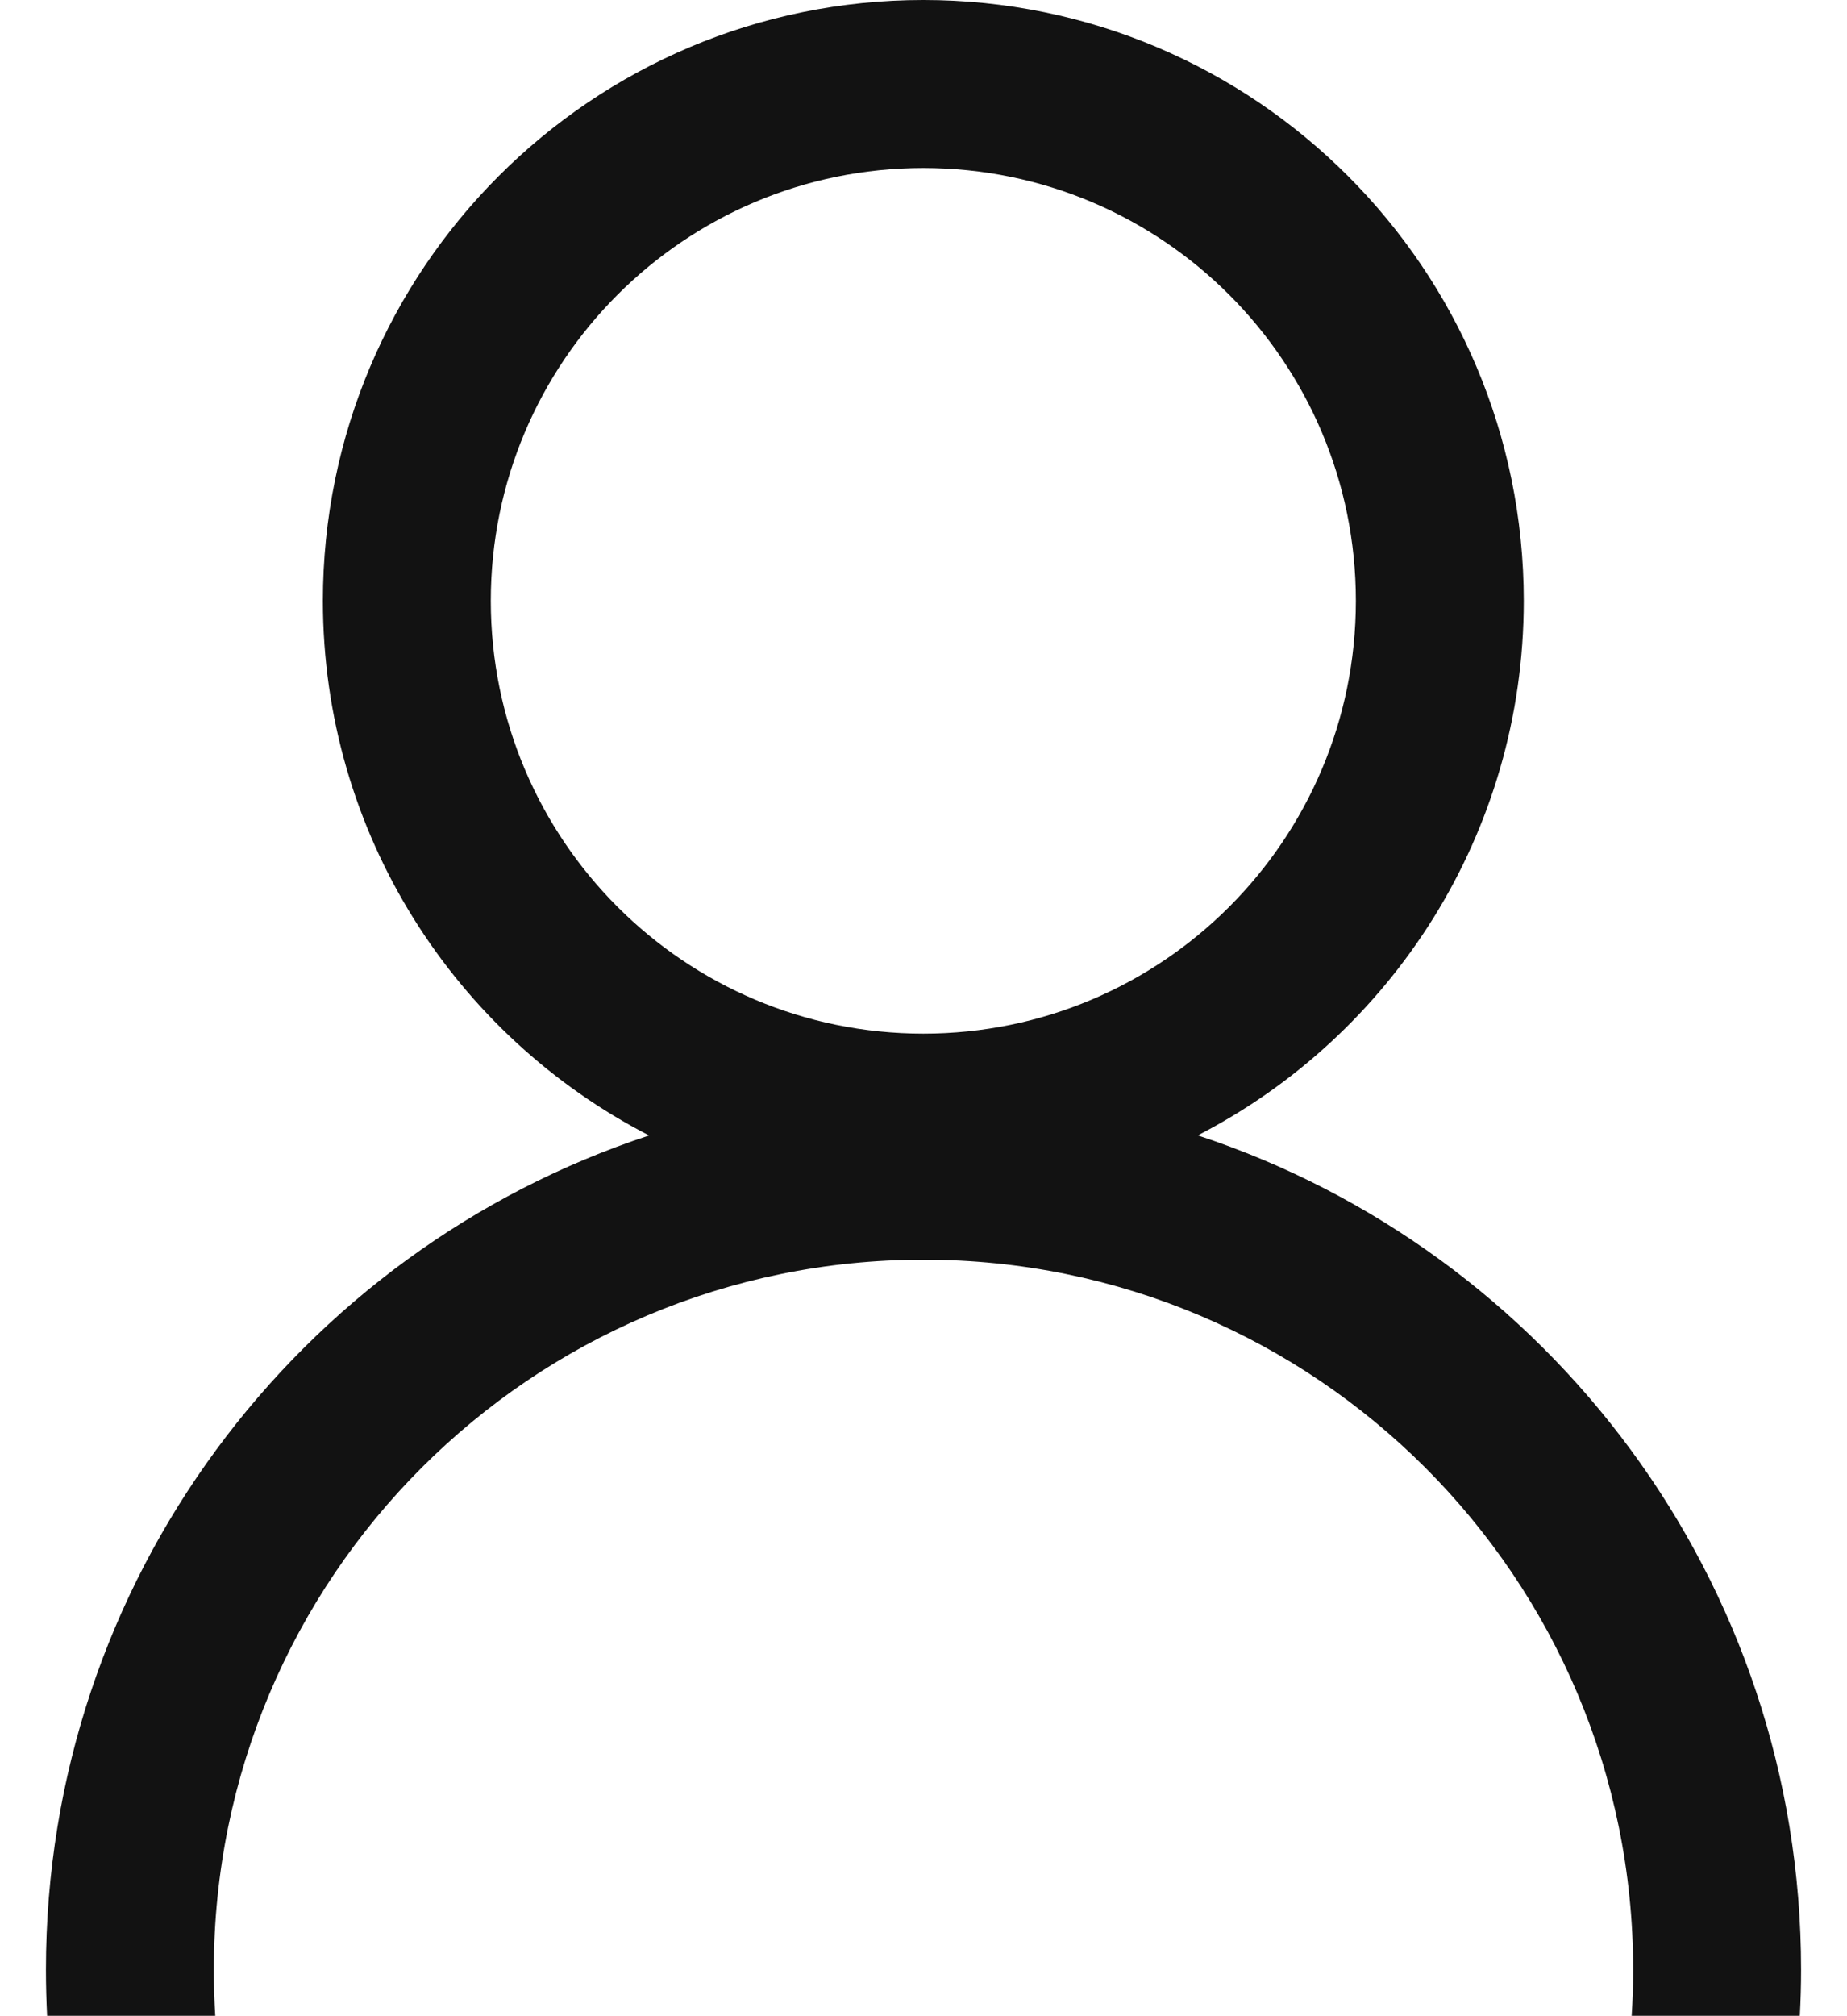
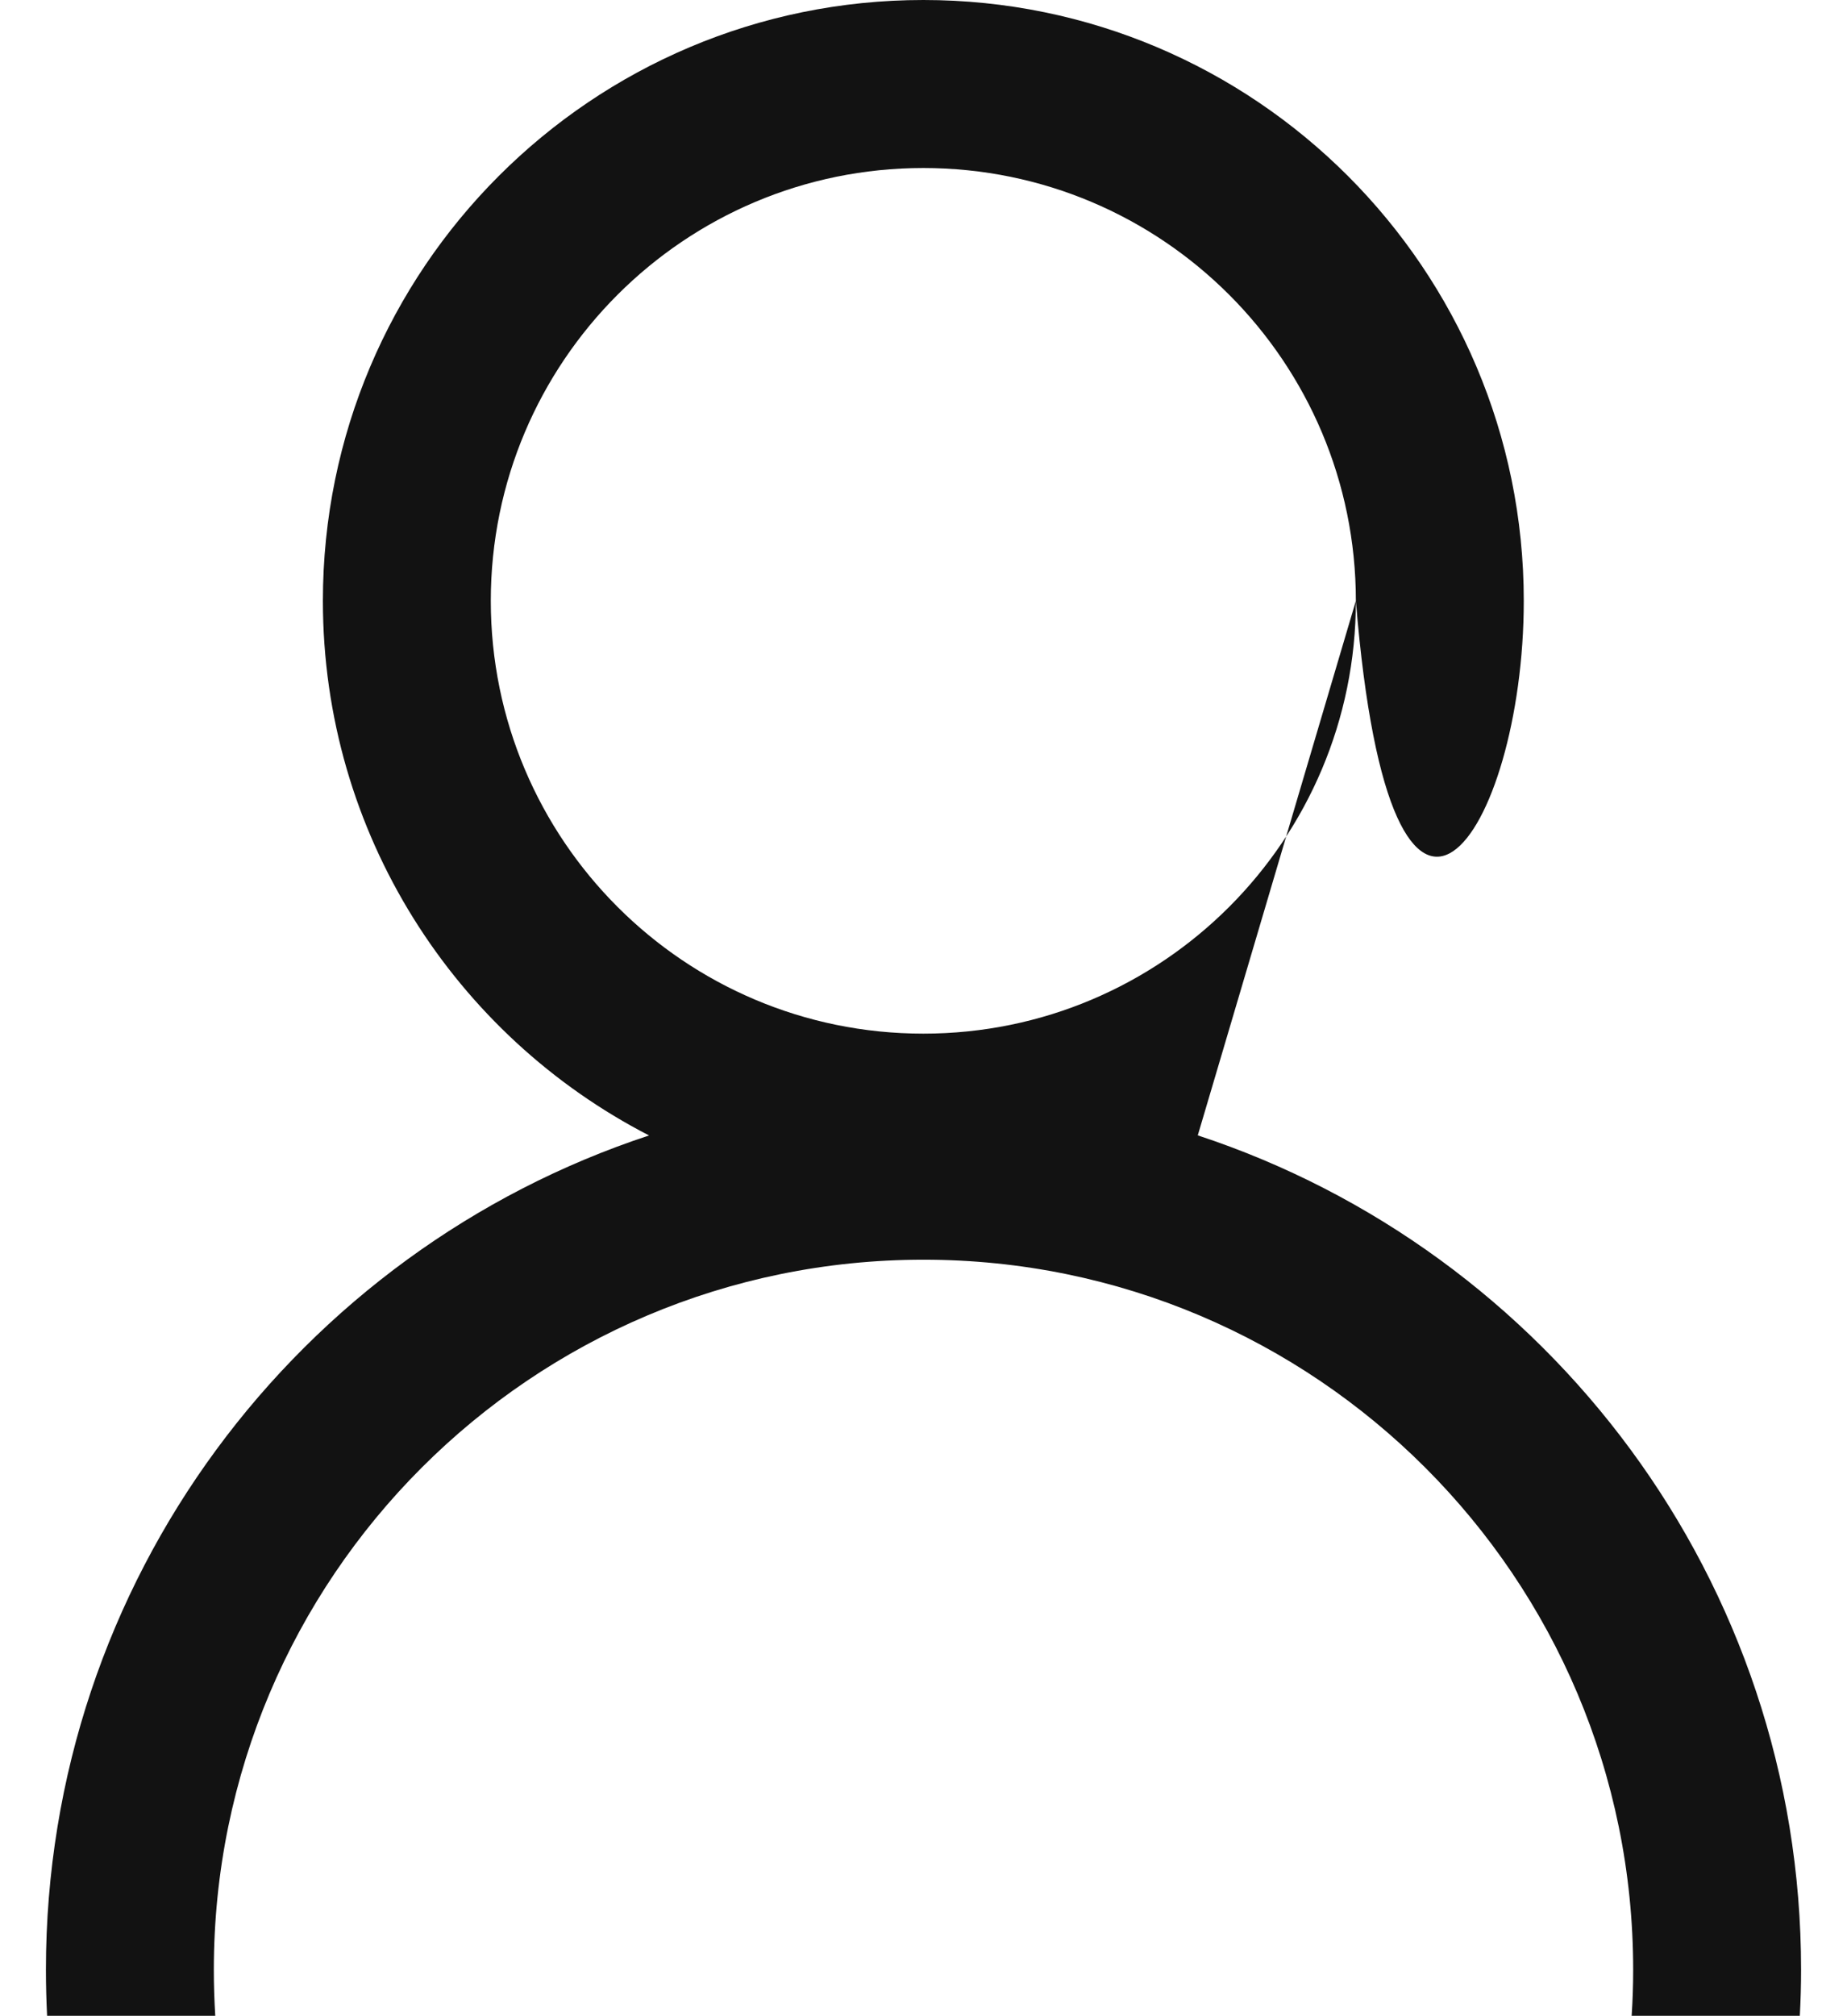
<svg xmlns="http://www.w3.org/2000/svg" width="22" height="24" viewBox="0 0 22 24" fill="none">
-   <path fill-rule="evenodd" clip-rule="evenodd" d="M16.15 7.152C16.15 9.997 13.844 12.304 10.998 12.304C8.153 12.304 5.846 9.997 5.846 7.152C5.846 4.307 8.153 2 10.998 2C13.844 2 16.15 4.307 16.15 7.152ZM14.267 13.515C16.573 12.328 18.15 9.924 18.15 7.152C18.15 3.202 14.948 0 10.998 0C7.049 0 3.846 3.202 3.846 7.152C3.846 9.925 5.424 12.329 7.731 13.516C3.559 14.888 0.547 18.816 0.547 23.447C0.547 23.631 0.552 23.814 0.561 23.995H2.564C2.553 23.814 2.547 23.631 2.547 23.447C2.547 18.779 6.331 14.995 11 14.995C15.668 14.995 19.453 18.779 19.453 23.447C19.453 23.631 19.447 23.814 19.435 23.995H21.438C21.448 23.814 21.453 23.631 21.453 23.447C21.453 18.815 18.439 14.887 14.267 13.515Z" fill="#121212" />
+   <path fill-rule="evenodd" clip-rule="evenodd" d="M16.15 7.152C16.15 9.997 13.844 12.304 10.998 12.304C8.153 12.304 5.846 9.997 5.846 7.152C5.846 4.307 8.153 2 10.998 2C13.844 2 16.15 4.307 16.15 7.152ZC16.573 12.328 18.15 9.924 18.15 7.152C18.15 3.202 14.948 0 10.998 0C7.049 0 3.846 3.202 3.846 7.152C3.846 9.925 5.424 12.329 7.731 13.516C3.559 14.888 0.547 18.816 0.547 23.447C0.547 23.631 0.552 23.814 0.561 23.995H2.564C2.553 23.814 2.547 23.631 2.547 23.447C2.547 18.779 6.331 14.995 11 14.995C15.668 14.995 19.453 18.779 19.453 23.447C19.453 23.631 19.447 23.814 19.435 23.995H21.438C21.448 23.814 21.453 23.631 21.453 23.447C21.453 18.815 18.439 14.887 14.267 13.515Z" fill="#121212" />
</svg>